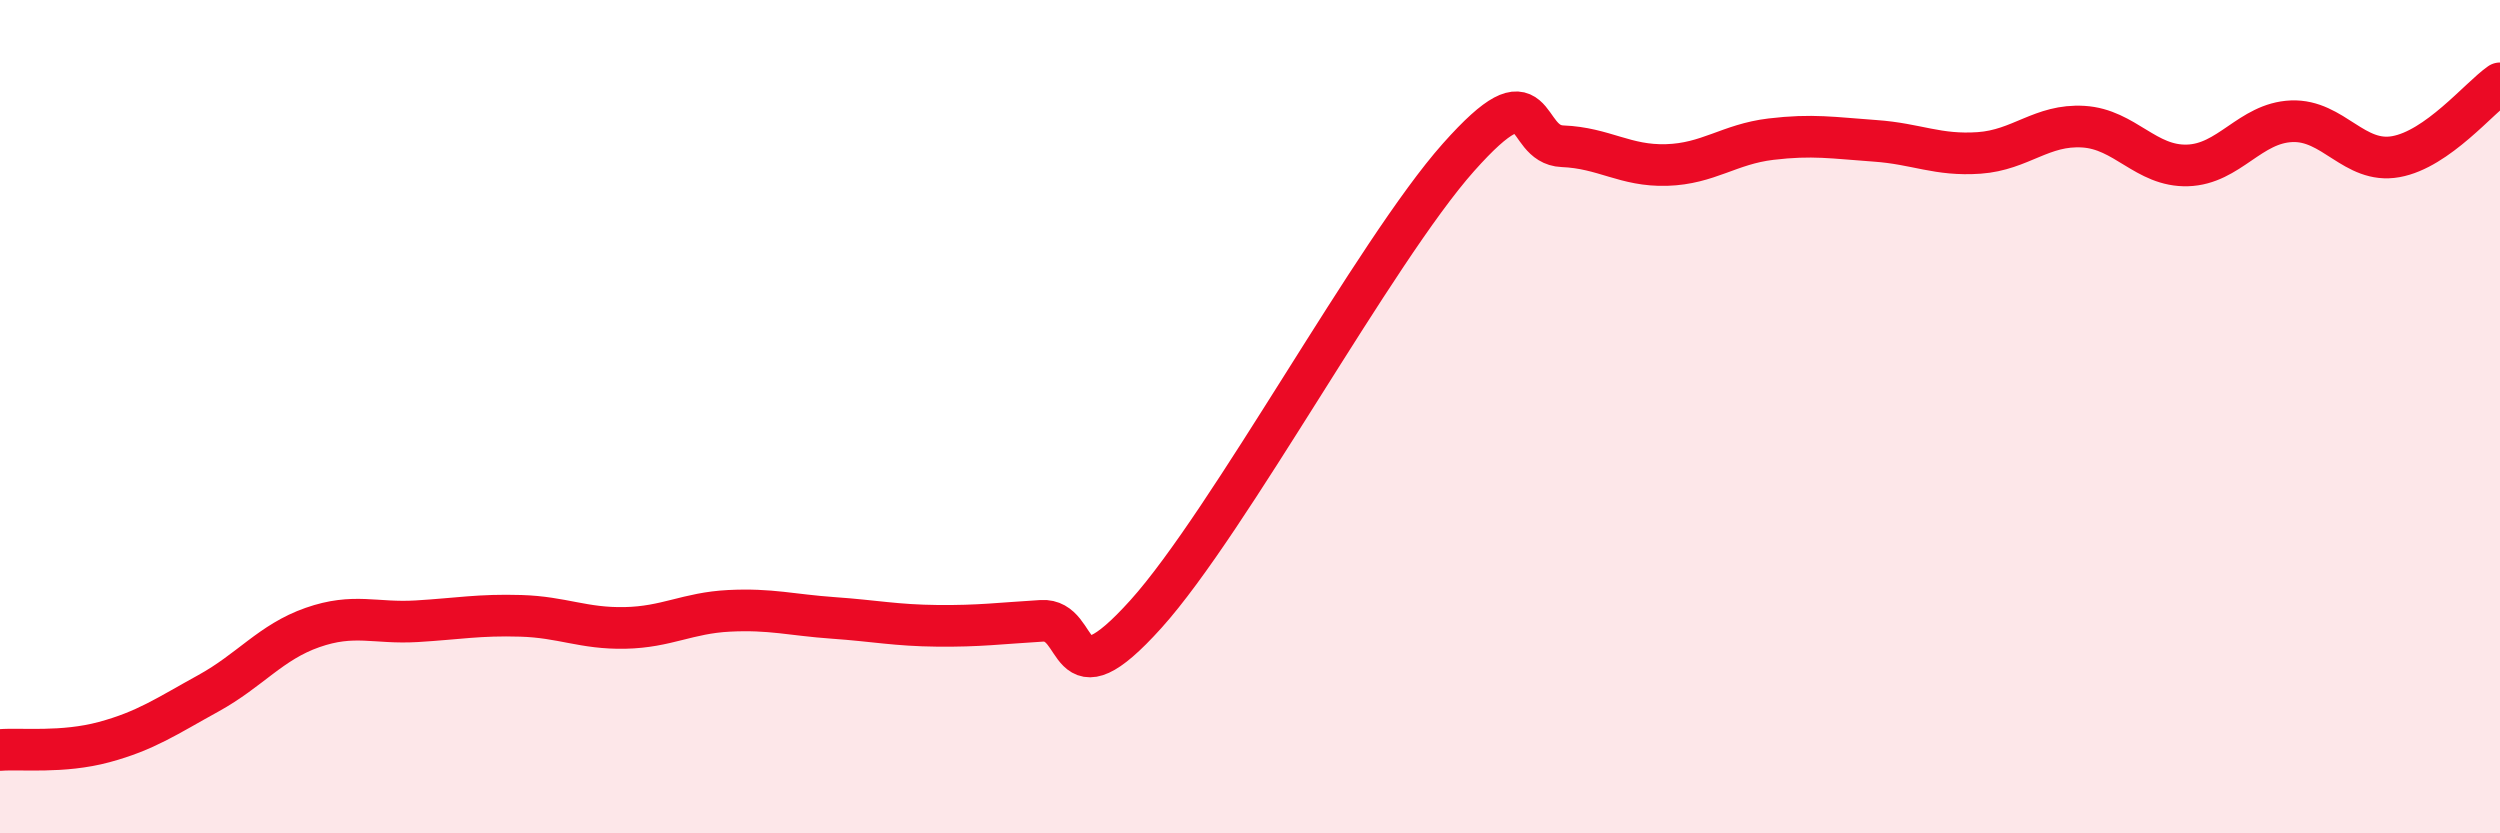
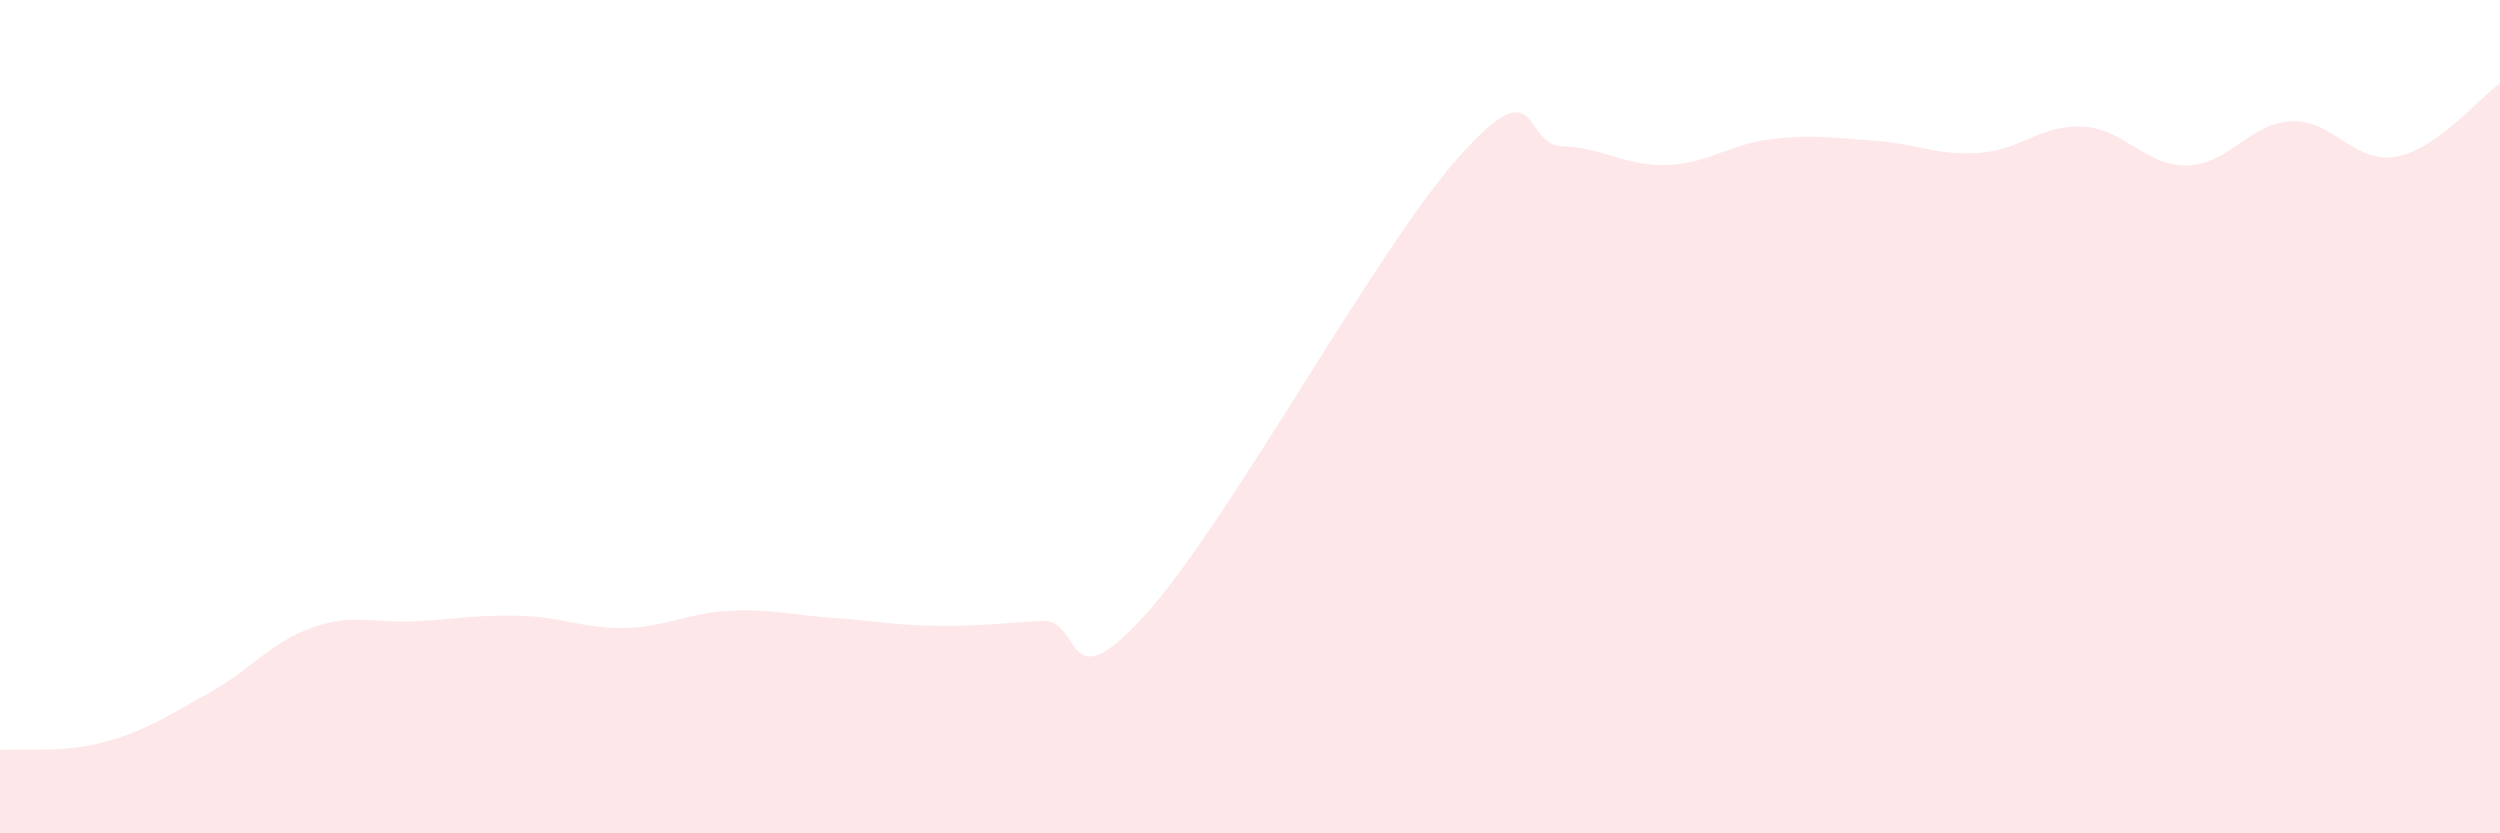
<svg xmlns="http://www.w3.org/2000/svg" width="60" height="20" viewBox="0 0 60 20">
  <path d="M 0,18 C 0.5,17.96 1.5,18.08 2.5,17.81 C 3.5,17.54 4,17.19 5,16.64 C 6,16.09 6.5,15.41 7.5,15.06 C 8.5,14.71 9,14.97 10,14.91 C 11,14.85 11.5,14.75 12.5,14.78 C 13.5,14.81 14,15.09 15,15.07 C 16,15.05 16.5,14.71 17.5,14.66 C 18.5,14.61 19,14.76 20,14.83 C 21,14.9 21.5,15.01 22.5,15.02 C 23.5,15.03 24,14.96 25,14.9 C 26,14.84 25.5,16.96 27.5,14.74 C 29.5,12.52 33,6.03 35,3.78 C 37,1.53 36.5,3.47 37.5,3.51 C 38.5,3.55 39,3.99 40,3.96 C 41,3.93 41.5,3.46 42.5,3.34 C 43.5,3.22 44,3.31 45,3.38 C 46,3.45 46.5,3.74 47.5,3.67 C 48.5,3.6 49,2.98 50,3.04 C 51,3.1 51.5,4 52.5,3.97 C 53.5,3.94 54,2.95 55,2.91 C 56,2.87 56.5,3.94 57.5,3.76 C 58.5,3.58 59.5,2.35 60,2L60 20L0 20Z" fill="#EB0A25" opacity="0.1" stroke-linecap="round" stroke-linejoin="round" />
-   <path d="M 0,18 C 0.5,17.96 1.5,18.08 2.5,17.81 C 3.5,17.54 4,17.19 5,16.64 C 6,16.09 6.5,15.41 7.5,15.06 C 8.5,14.71 9,14.97 10,14.91 C 11,14.85 11.5,14.75 12.5,14.78 C 13.5,14.81 14,15.09 15,15.07 C 16,15.05 16.5,14.71 17.5,14.66 C 18.5,14.61 19,14.76 20,14.83 C 21,14.9 21.5,15.01 22.5,15.02 C 23.5,15.03 24,14.96 25,14.9 C 26,14.84 25.5,16.96 27.5,14.74 C 29.5,12.52 33,6.03 35,3.78 C 37,1.53 36.5,3.47 37.5,3.51 C 38.5,3.55 39,3.99 40,3.96 C 41,3.93 41.5,3.46 42.5,3.34 C 43.5,3.22 44,3.31 45,3.38 C 46,3.45 46.5,3.74 47.5,3.67 C 48.5,3.6 49,2.98 50,3.04 C 51,3.1 51.5,4 52.5,3.97 C 53.5,3.94 54,2.95 55,2.91 C 56,2.87 56.5,3.94 57.5,3.76 C 58.5,3.58 59.5,2.35 60,2" stroke="#EB0A25" stroke-width="1" fill="none" stroke-linecap="round" stroke-linejoin="round" />
</svg>